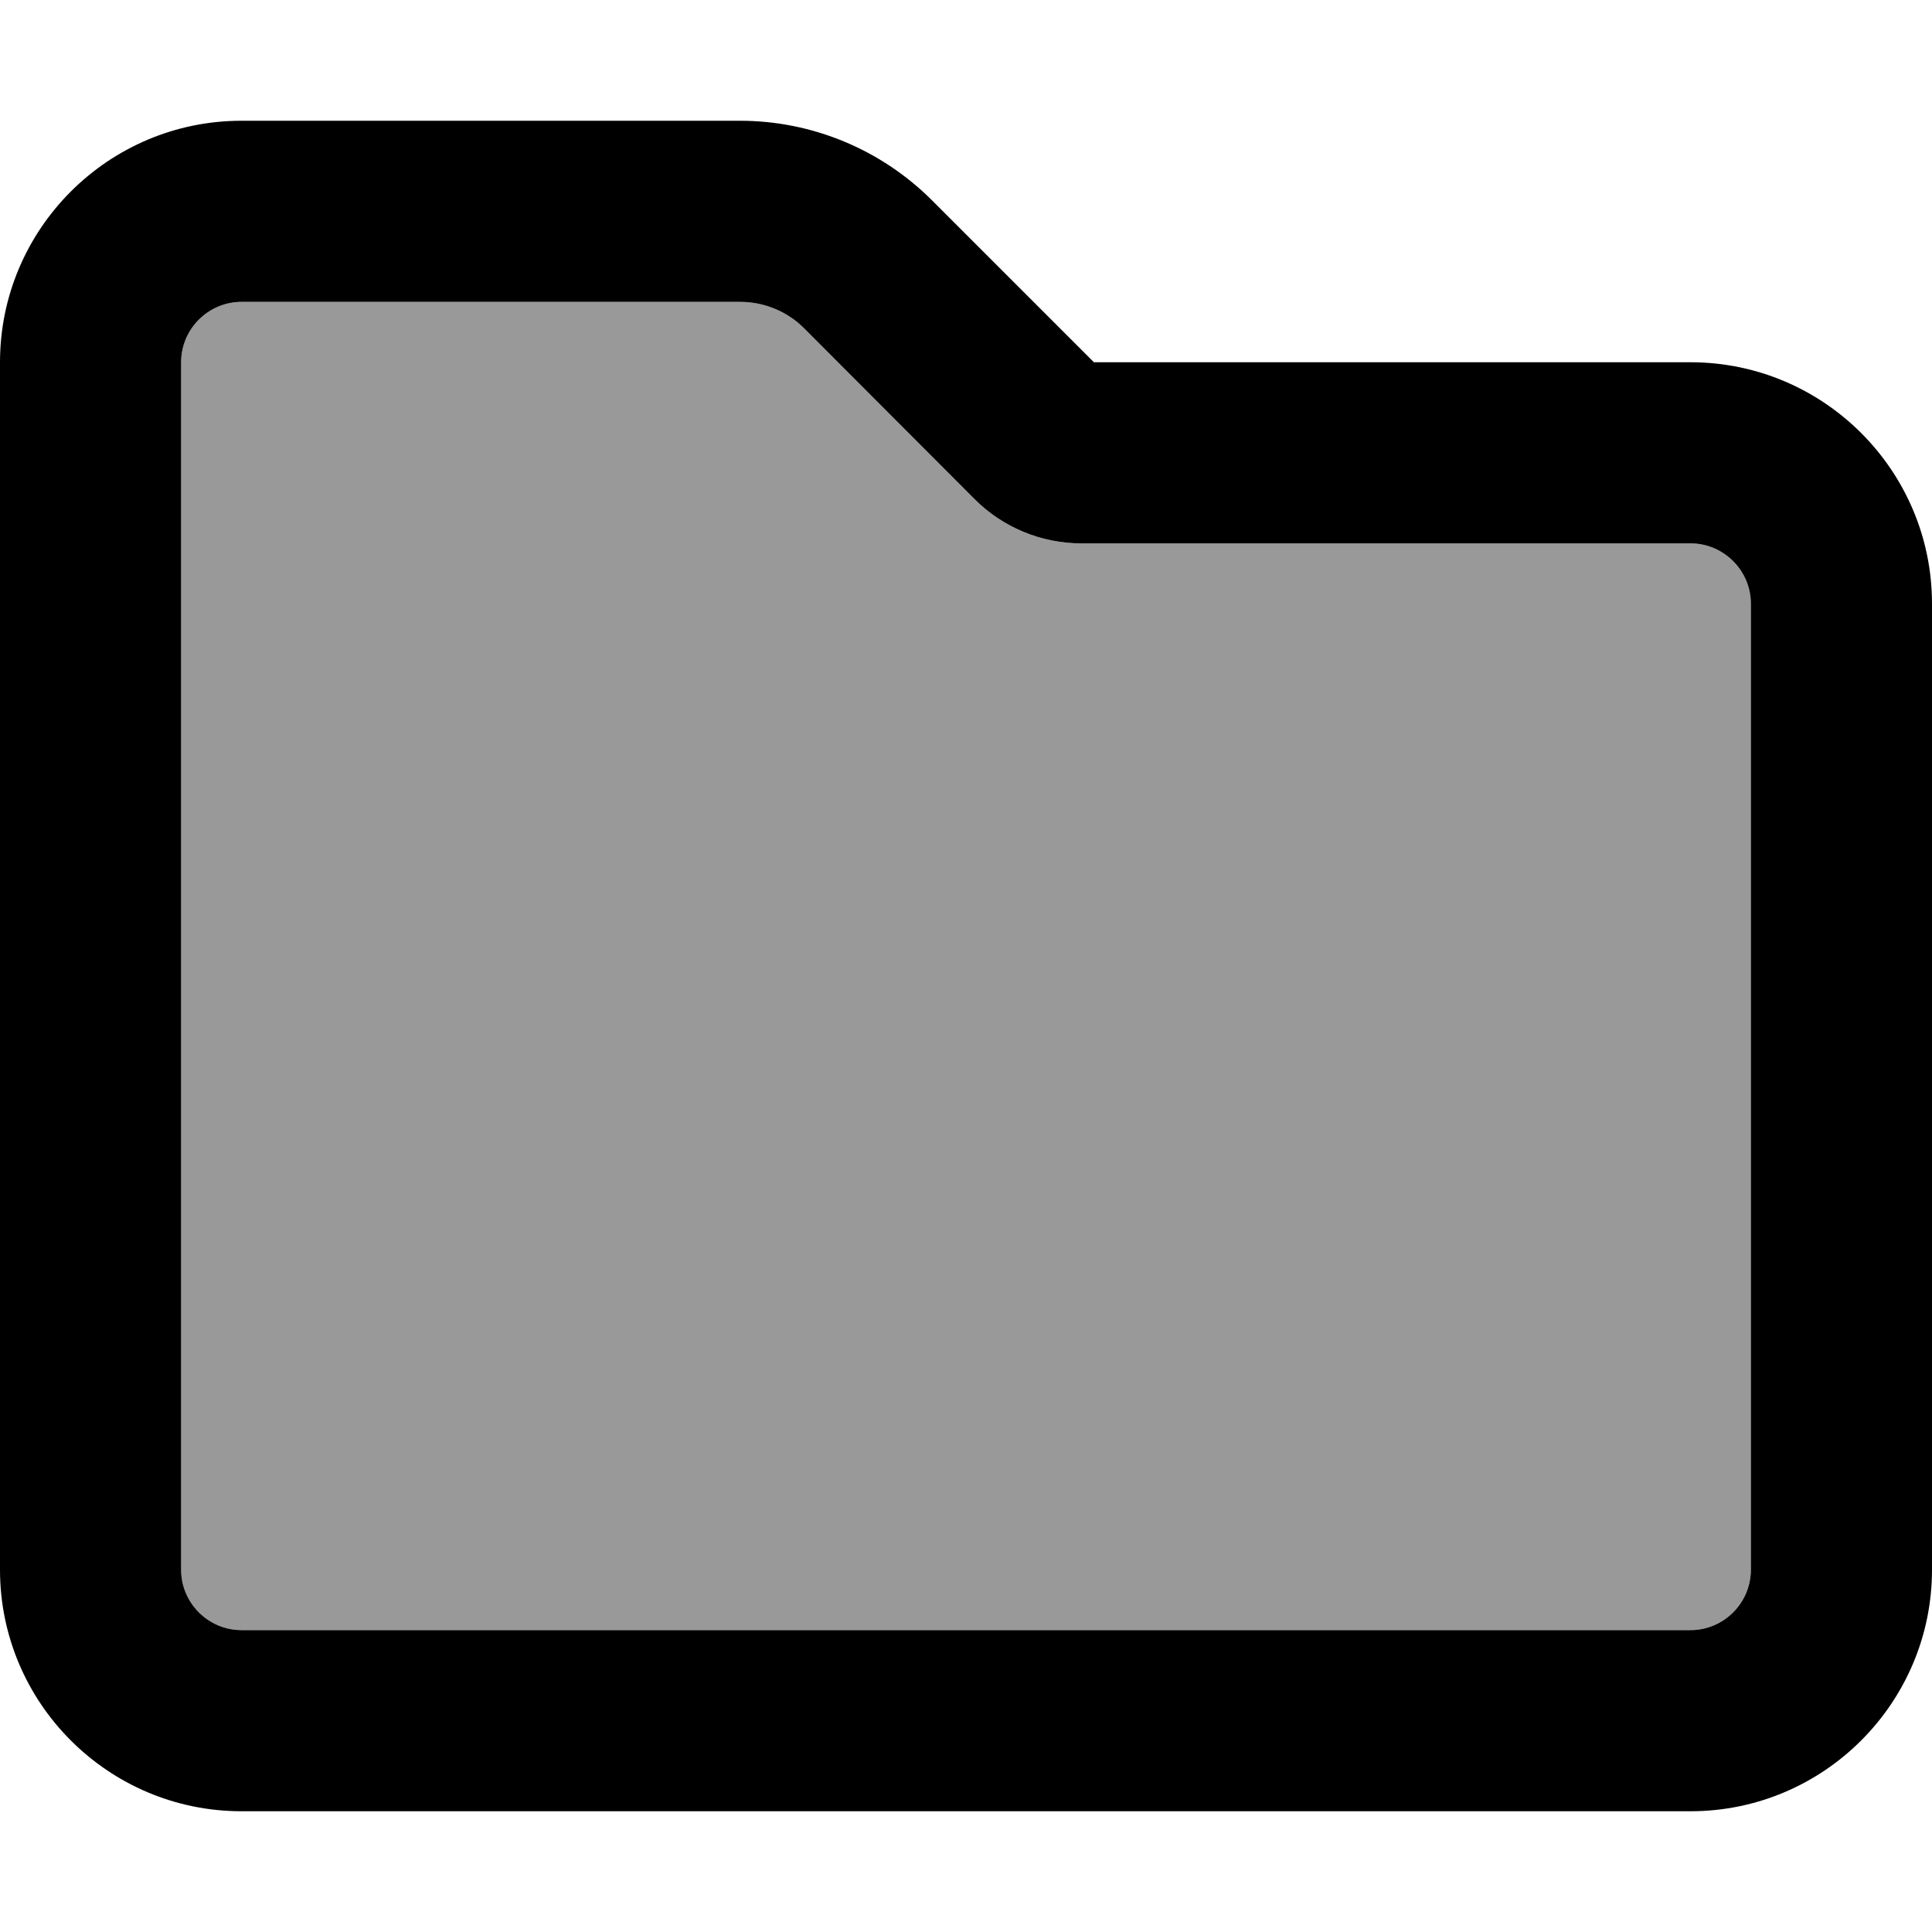
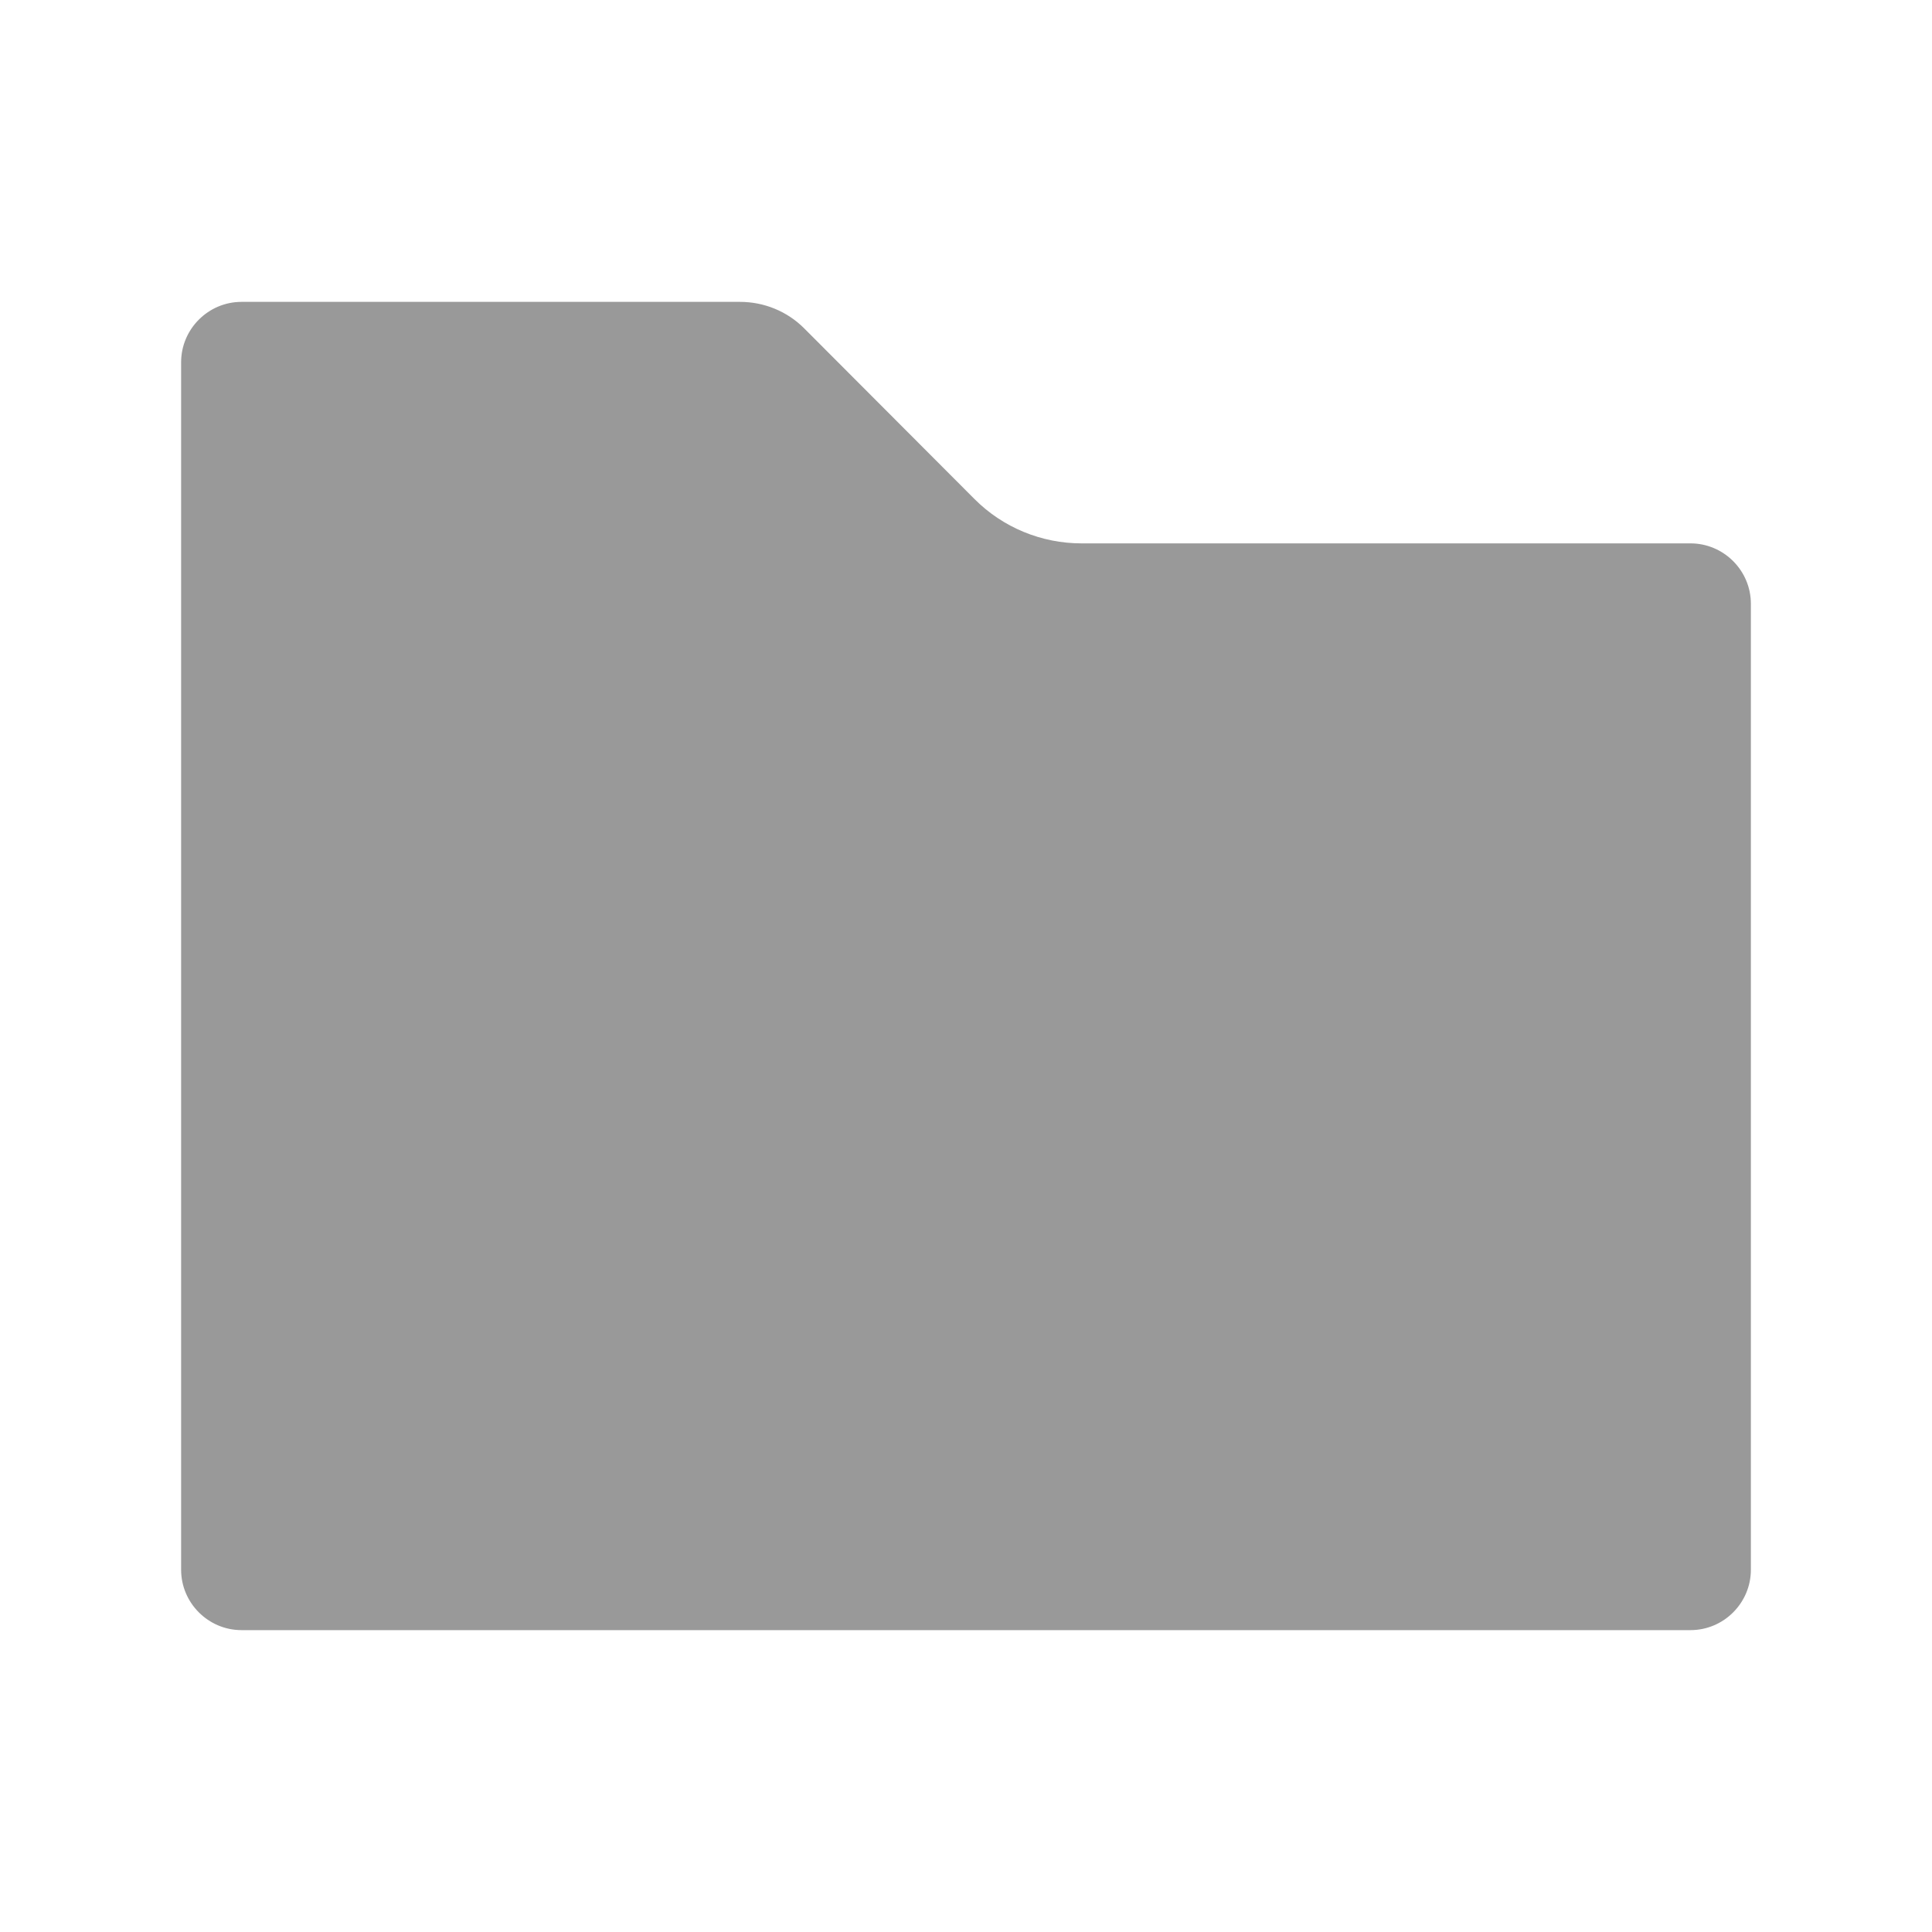
<svg xmlns="http://www.w3.org/2000/svg" viewBox="0 0 512 512">
  <defs>
    <style>.fa-secondary{opacity:.4}</style>
  </defs>
  <path class="fa-secondary" d="M48 96l0 320c0 8.8 7.2 16 16 16l384 0c8.8 0 16-7.2 16-16l0-256c0-8.8-7.2-16-16-16l-161.4 0c-10.6 0-20.8-4.2-28.3-11.7L213.1 87c-4.5-4.5-10.6-7-17-7L64 80c-8.8 0-16 7.2-16 16z" />
-   <path class="fa-primary" d="M0 96C0 60.7 28.7 32 64 32l132.1 0c19.1 0 37.4 7.6 50.9 21.1L289.9 96 448 96c35.3 0 64 28.7 64 64l0 256c0 35.3-28.7 64-64 64L64 480c-35.3 0-64-28.7-64-64L0 96zM64 80c-8.8 0-16 7.2-16 16l0 320c0 8.8 7.2 16 16 16l384 0c8.8 0 16-7.2 16-16l0-256c0-8.8-7.2-16-16-16l-161.4 0c-10.6 0-20.8-4.2-28.3-11.7L213.1 87c-4.5-4.5-10.6-7-17-7L64 80z" />
</svg>